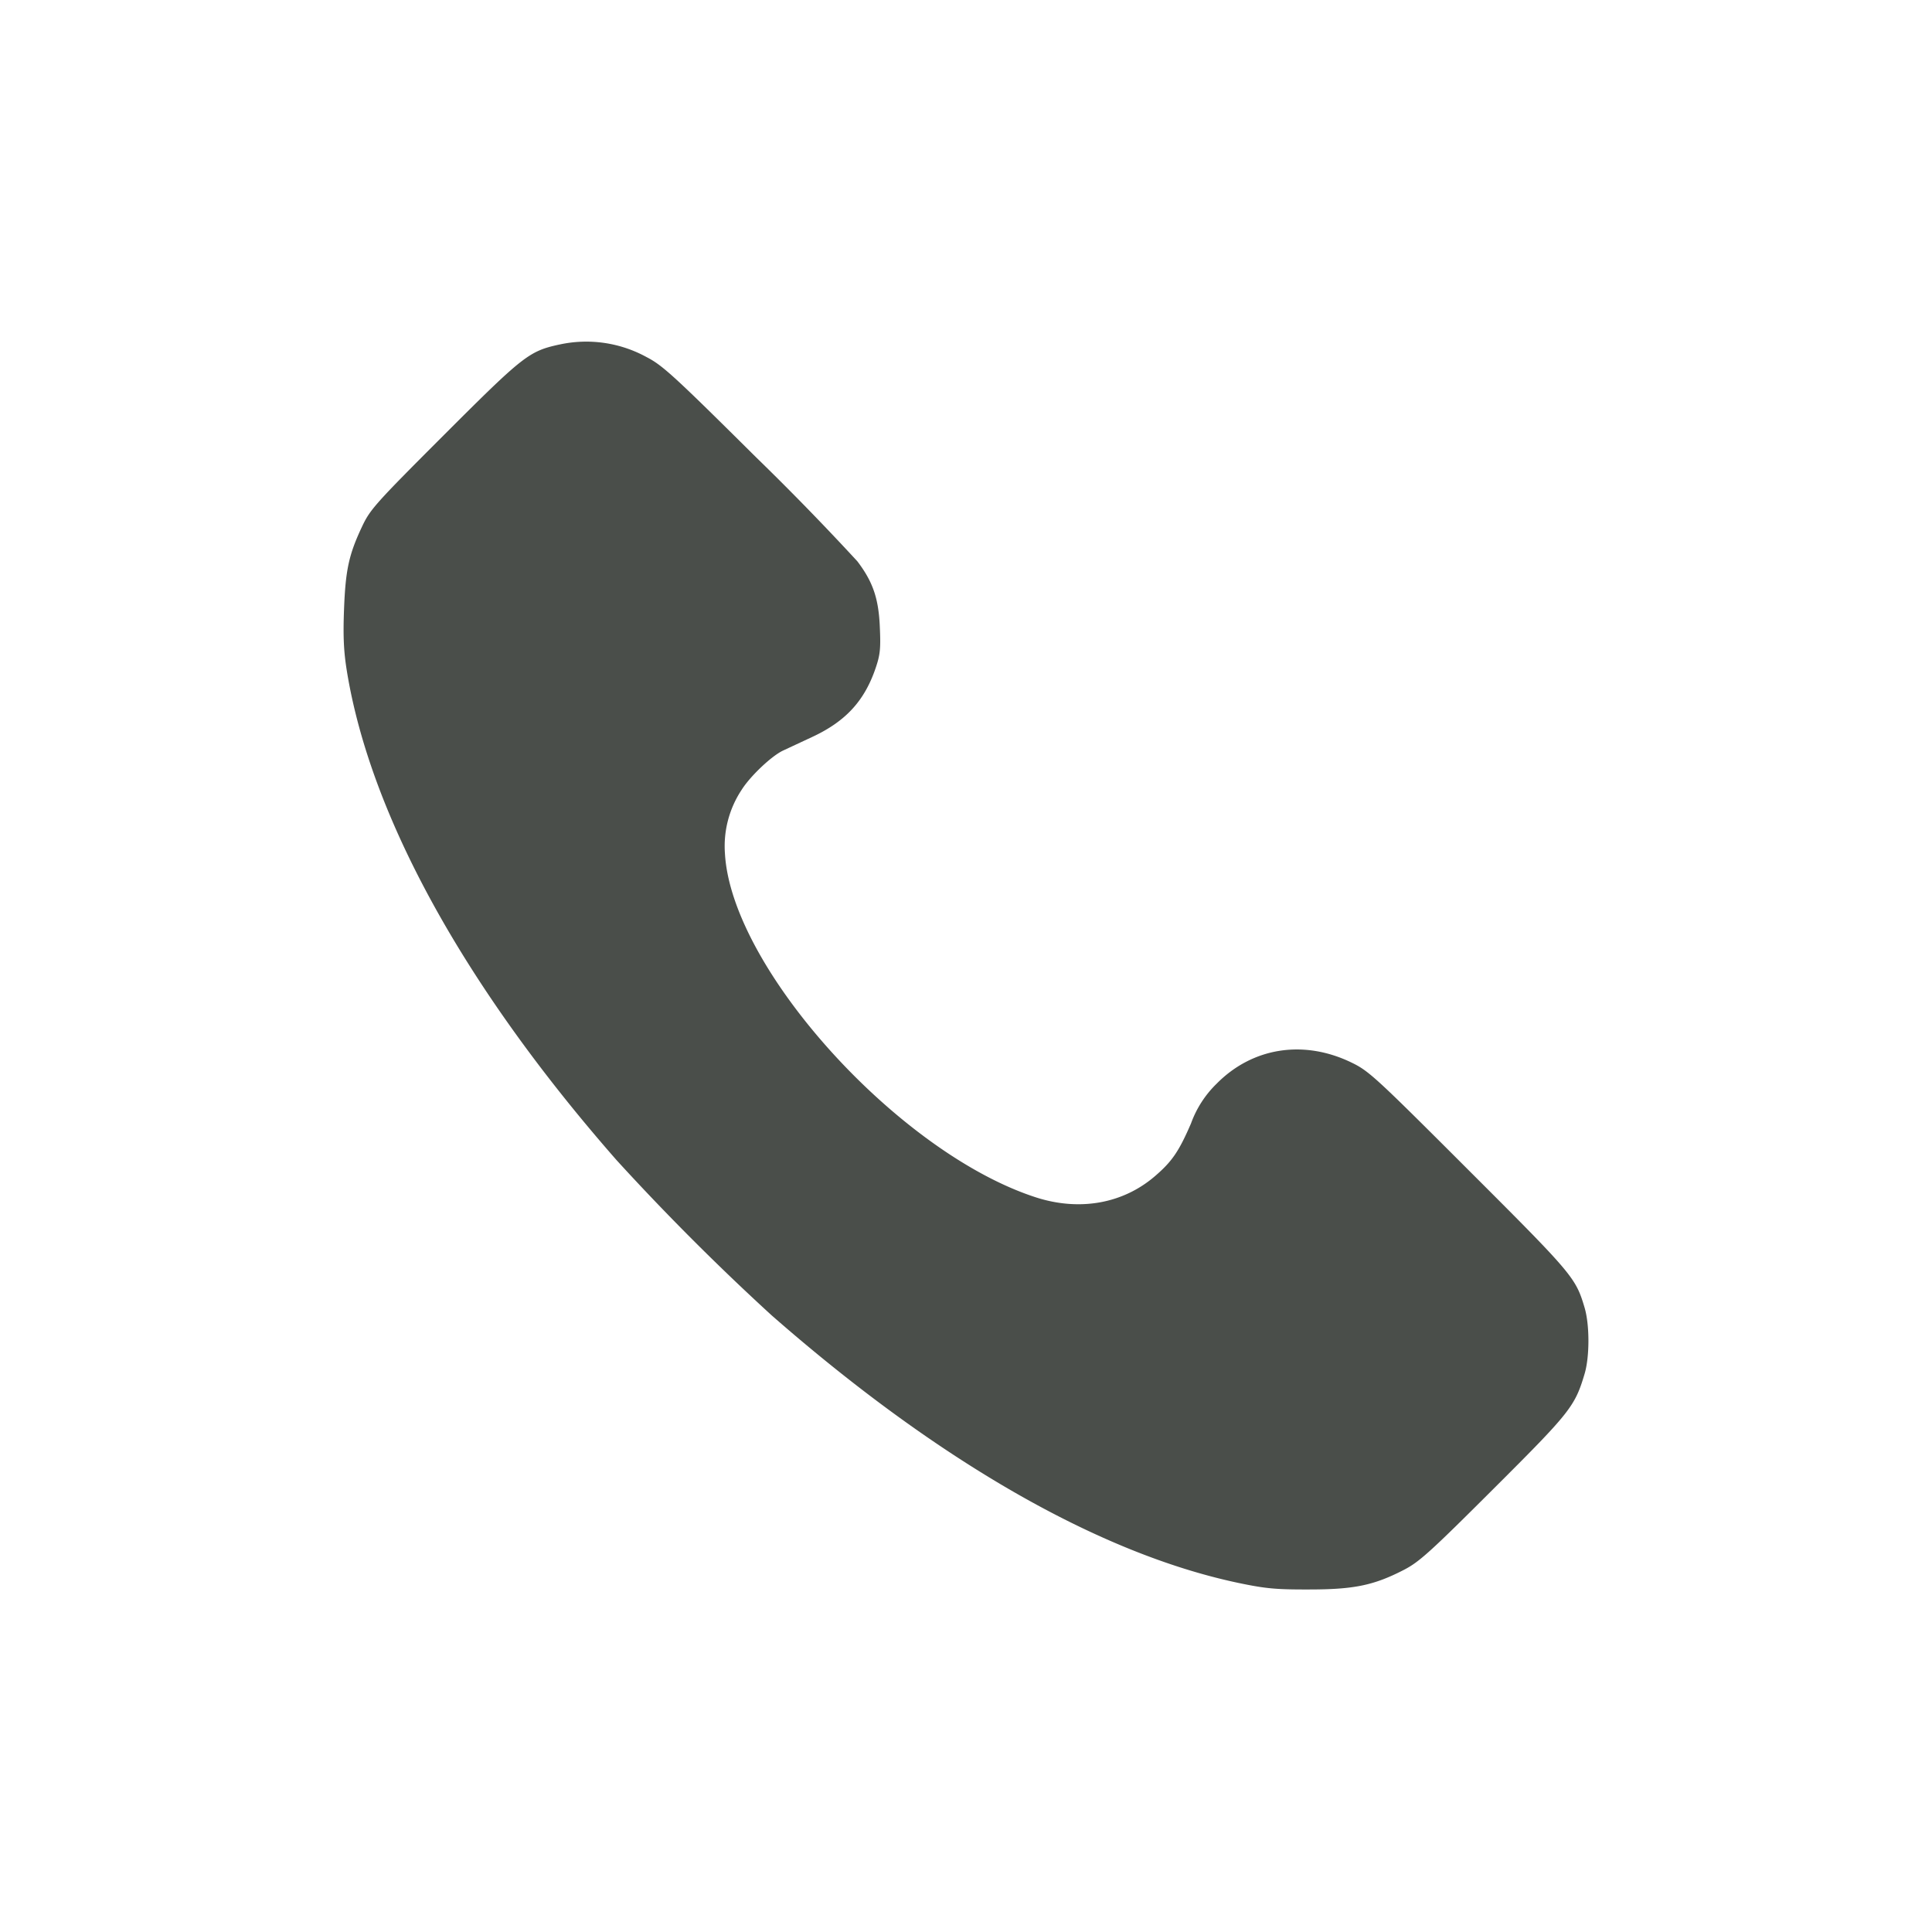
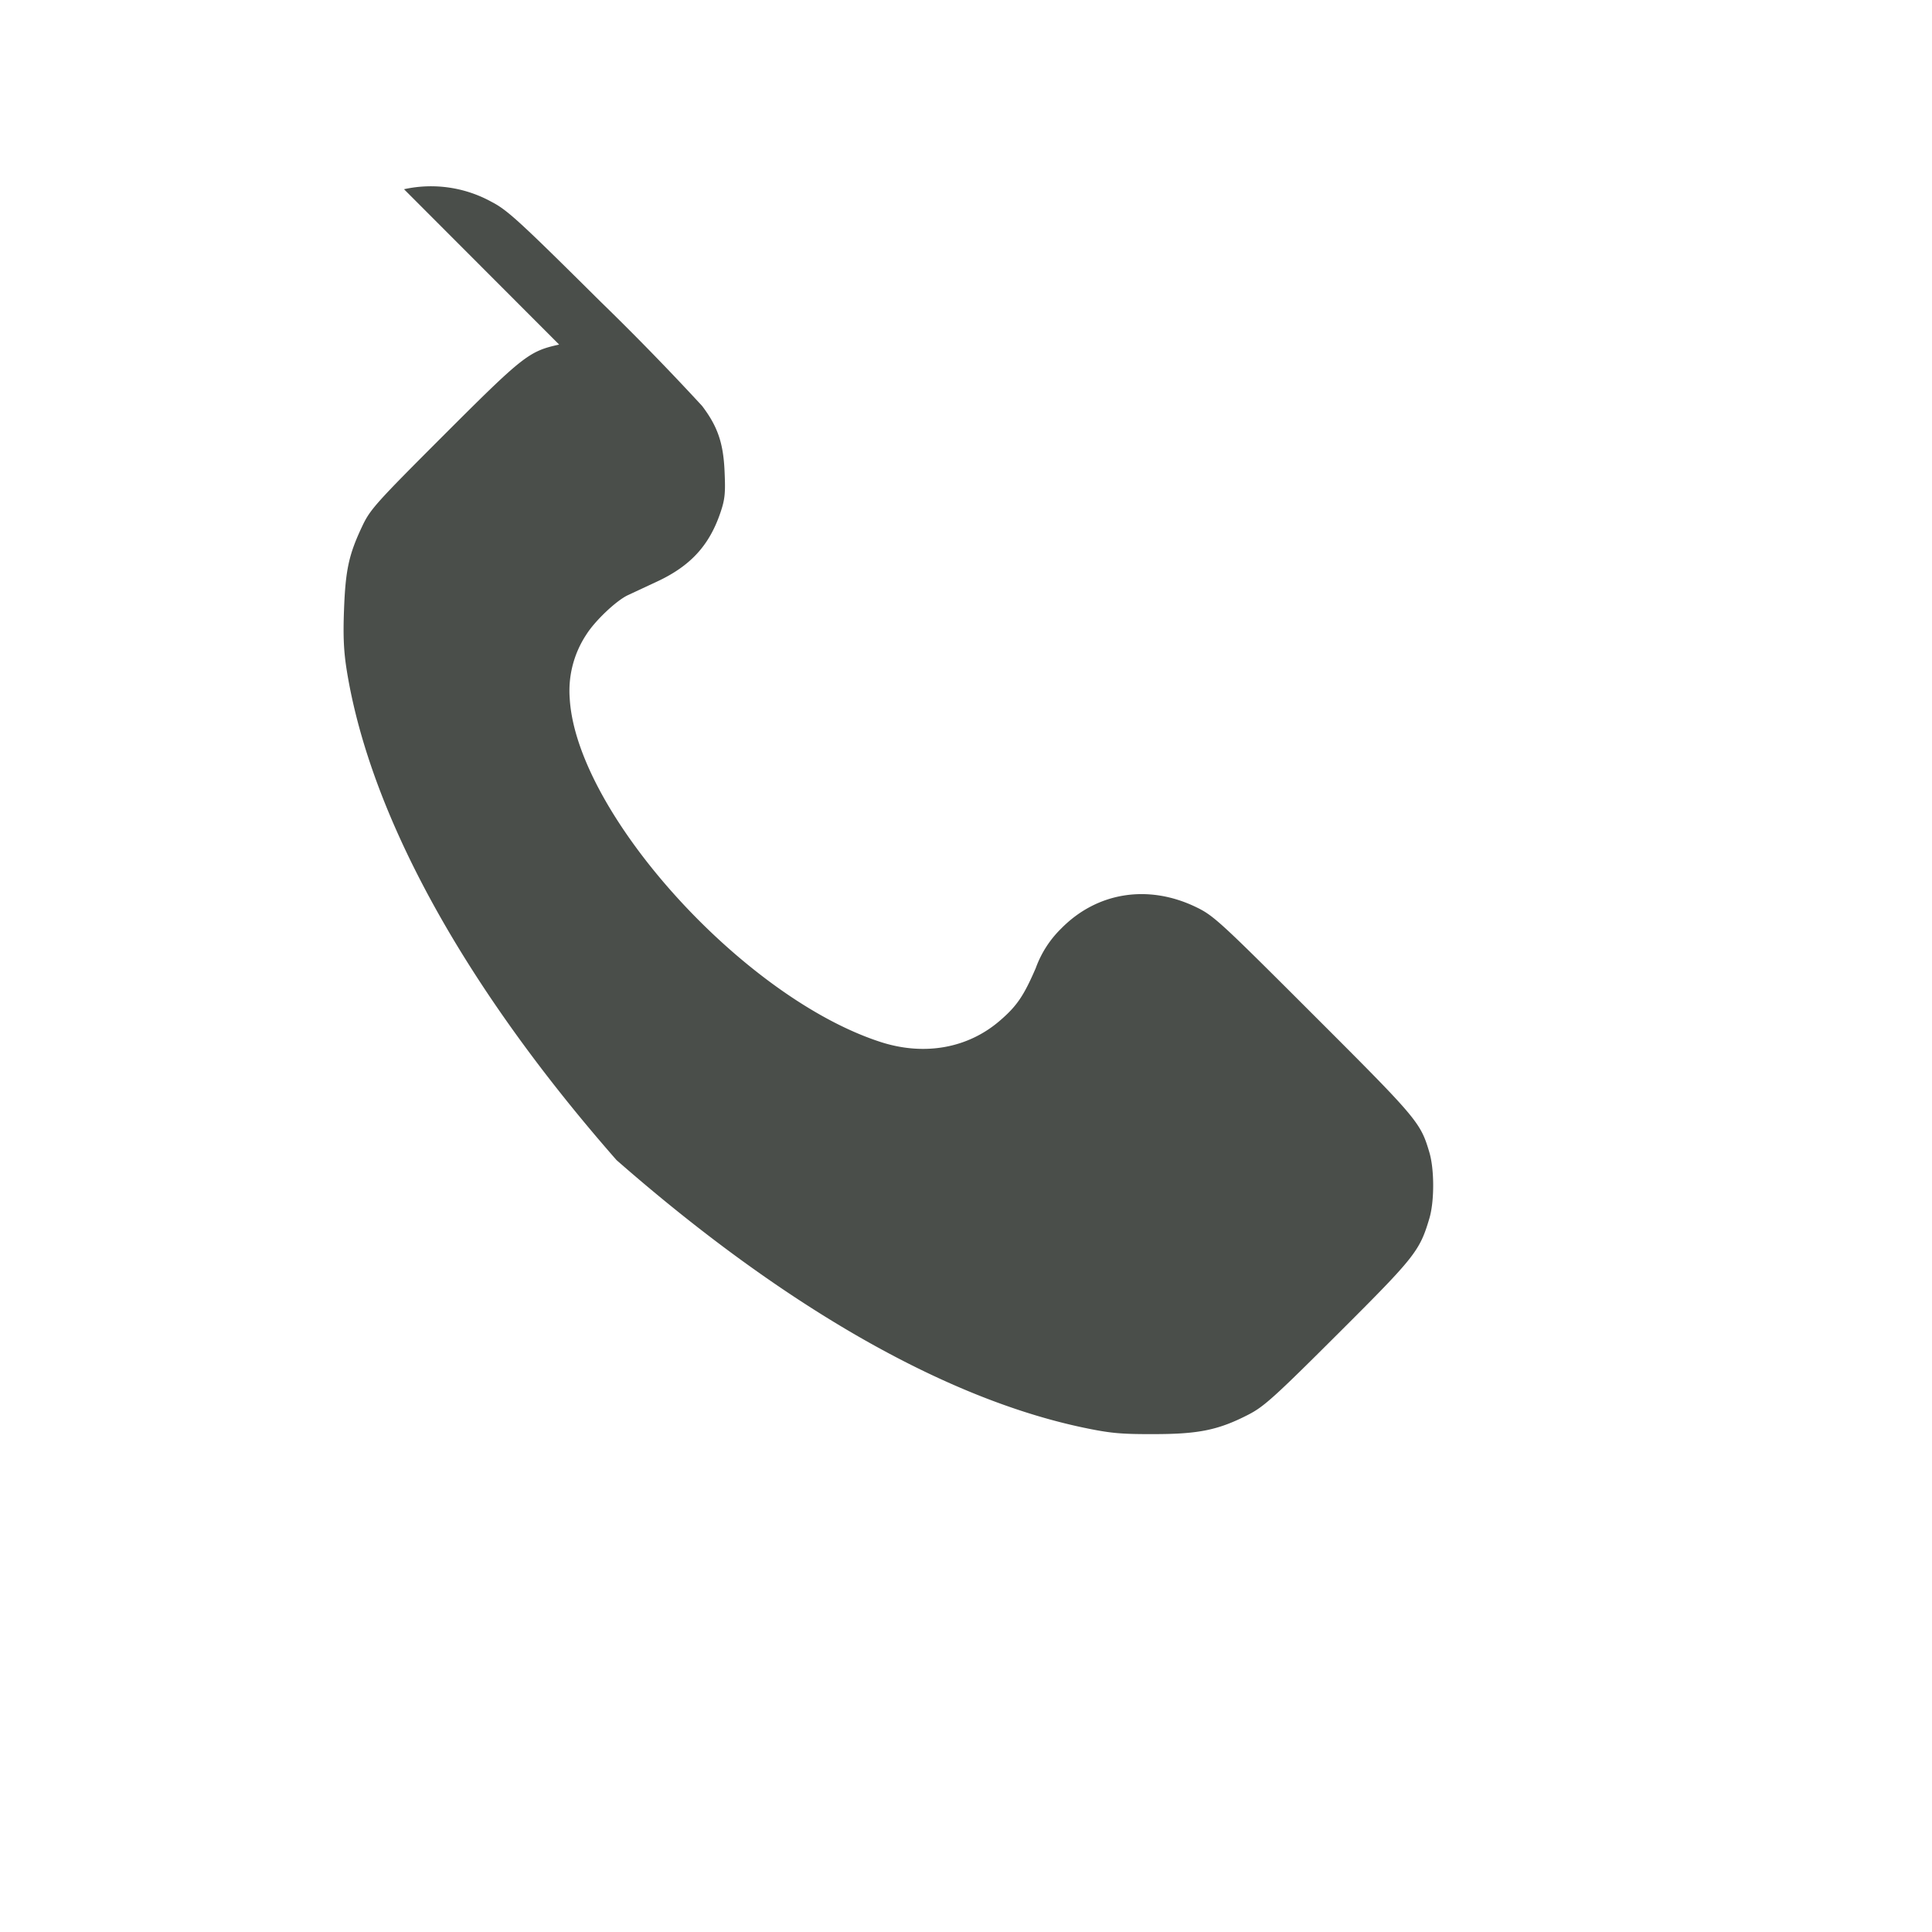
<svg xmlns="http://www.w3.org/2000/svg" width="17" height="17" fill="none">
-   <path fill-rule="evenodd" clip-rule="evenodd" d="M4.92 3.032c-.265.058-.316.098-1.01.792-.606.606-.653.658-.724.809-.117.248-.146.383-.159.734-.009.238-.002.37.025.537.207 1.276 1.038 2.782 2.373 4.304a21.506 21.506 0 0 0 1.366 1.367c1.464 1.282 2.88 2.094 4.104 2.353.239.05.329.059.623.058.396 0 .57-.036.834-.172.136-.07.23-.155.791-.715.675-.673.715-.724.8-1.01.045-.15.045-.432 0-.583-.078-.263-.102-.292-1.015-1.204-.822-.822-.882-.878-1.035-.952-.422-.205-.874-.134-1.19.188a.925.925 0 0 0-.223.347c-.106.245-.166.334-.316.463-.28.242-.66.311-1.042.19-1.208-.386-2.685-2.015-2.743-3.026a.897.897 0 0 1 .148-.564c.076-.12.263-.297.364-.344l.255-.119c.295-.137.461-.318.559-.607.04-.117.045-.173.037-.354-.01-.256-.06-.403-.198-.585a23.431 23.431 0 0 0-.896-.92c-.715-.71-.819-.805-.957-.876a1.103 1.103 0 0 0-.77-.111Z" fill="#4A4E4A" />
+   <path fill-rule="evenodd" clip-rule="evenodd" d="M4.92 3.032c-.265.058-.316.098-1.01.792-.606.606-.653.658-.724.809-.117.248-.146.383-.159.734-.009.238-.002.37.025.537.207 1.276 1.038 2.782 2.373 4.304c1.464 1.282 2.88 2.094 4.104 2.353.239.05.329.059.623.058.396 0 .57-.036.834-.172.136-.07.23-.155.791-.715.675-.673.715-.724.8-1.01.045-.15.045-.432 0-.583-.078-.263-.102-.292-1.015-1.204-.822-.822-.882-.878-1.035-.952-.422-.205-.874-.134-1.19.188a.925.925 0 0 0-.223.347c-.106.245-.166.334-.316.463-.28.242-.66.311-1.042.19-1.208-.386-2.685-2.015-2.743-3.026a.897.897 0 0 1 .148-.564c.076-.12.263-.297.364-.344l.255-.119c.295-.137.461-.318.559-.607.04-.117.045-.173.037-.354-.01-.256-.06-.403-.198-.585a23.431 23.431 0 0 0-.896-.92c-.715-.71-.819-.805-.957-.876a1.103 1.103 0 0 0-.77-.111Z" fill="#4A4E4A" />
</svg>